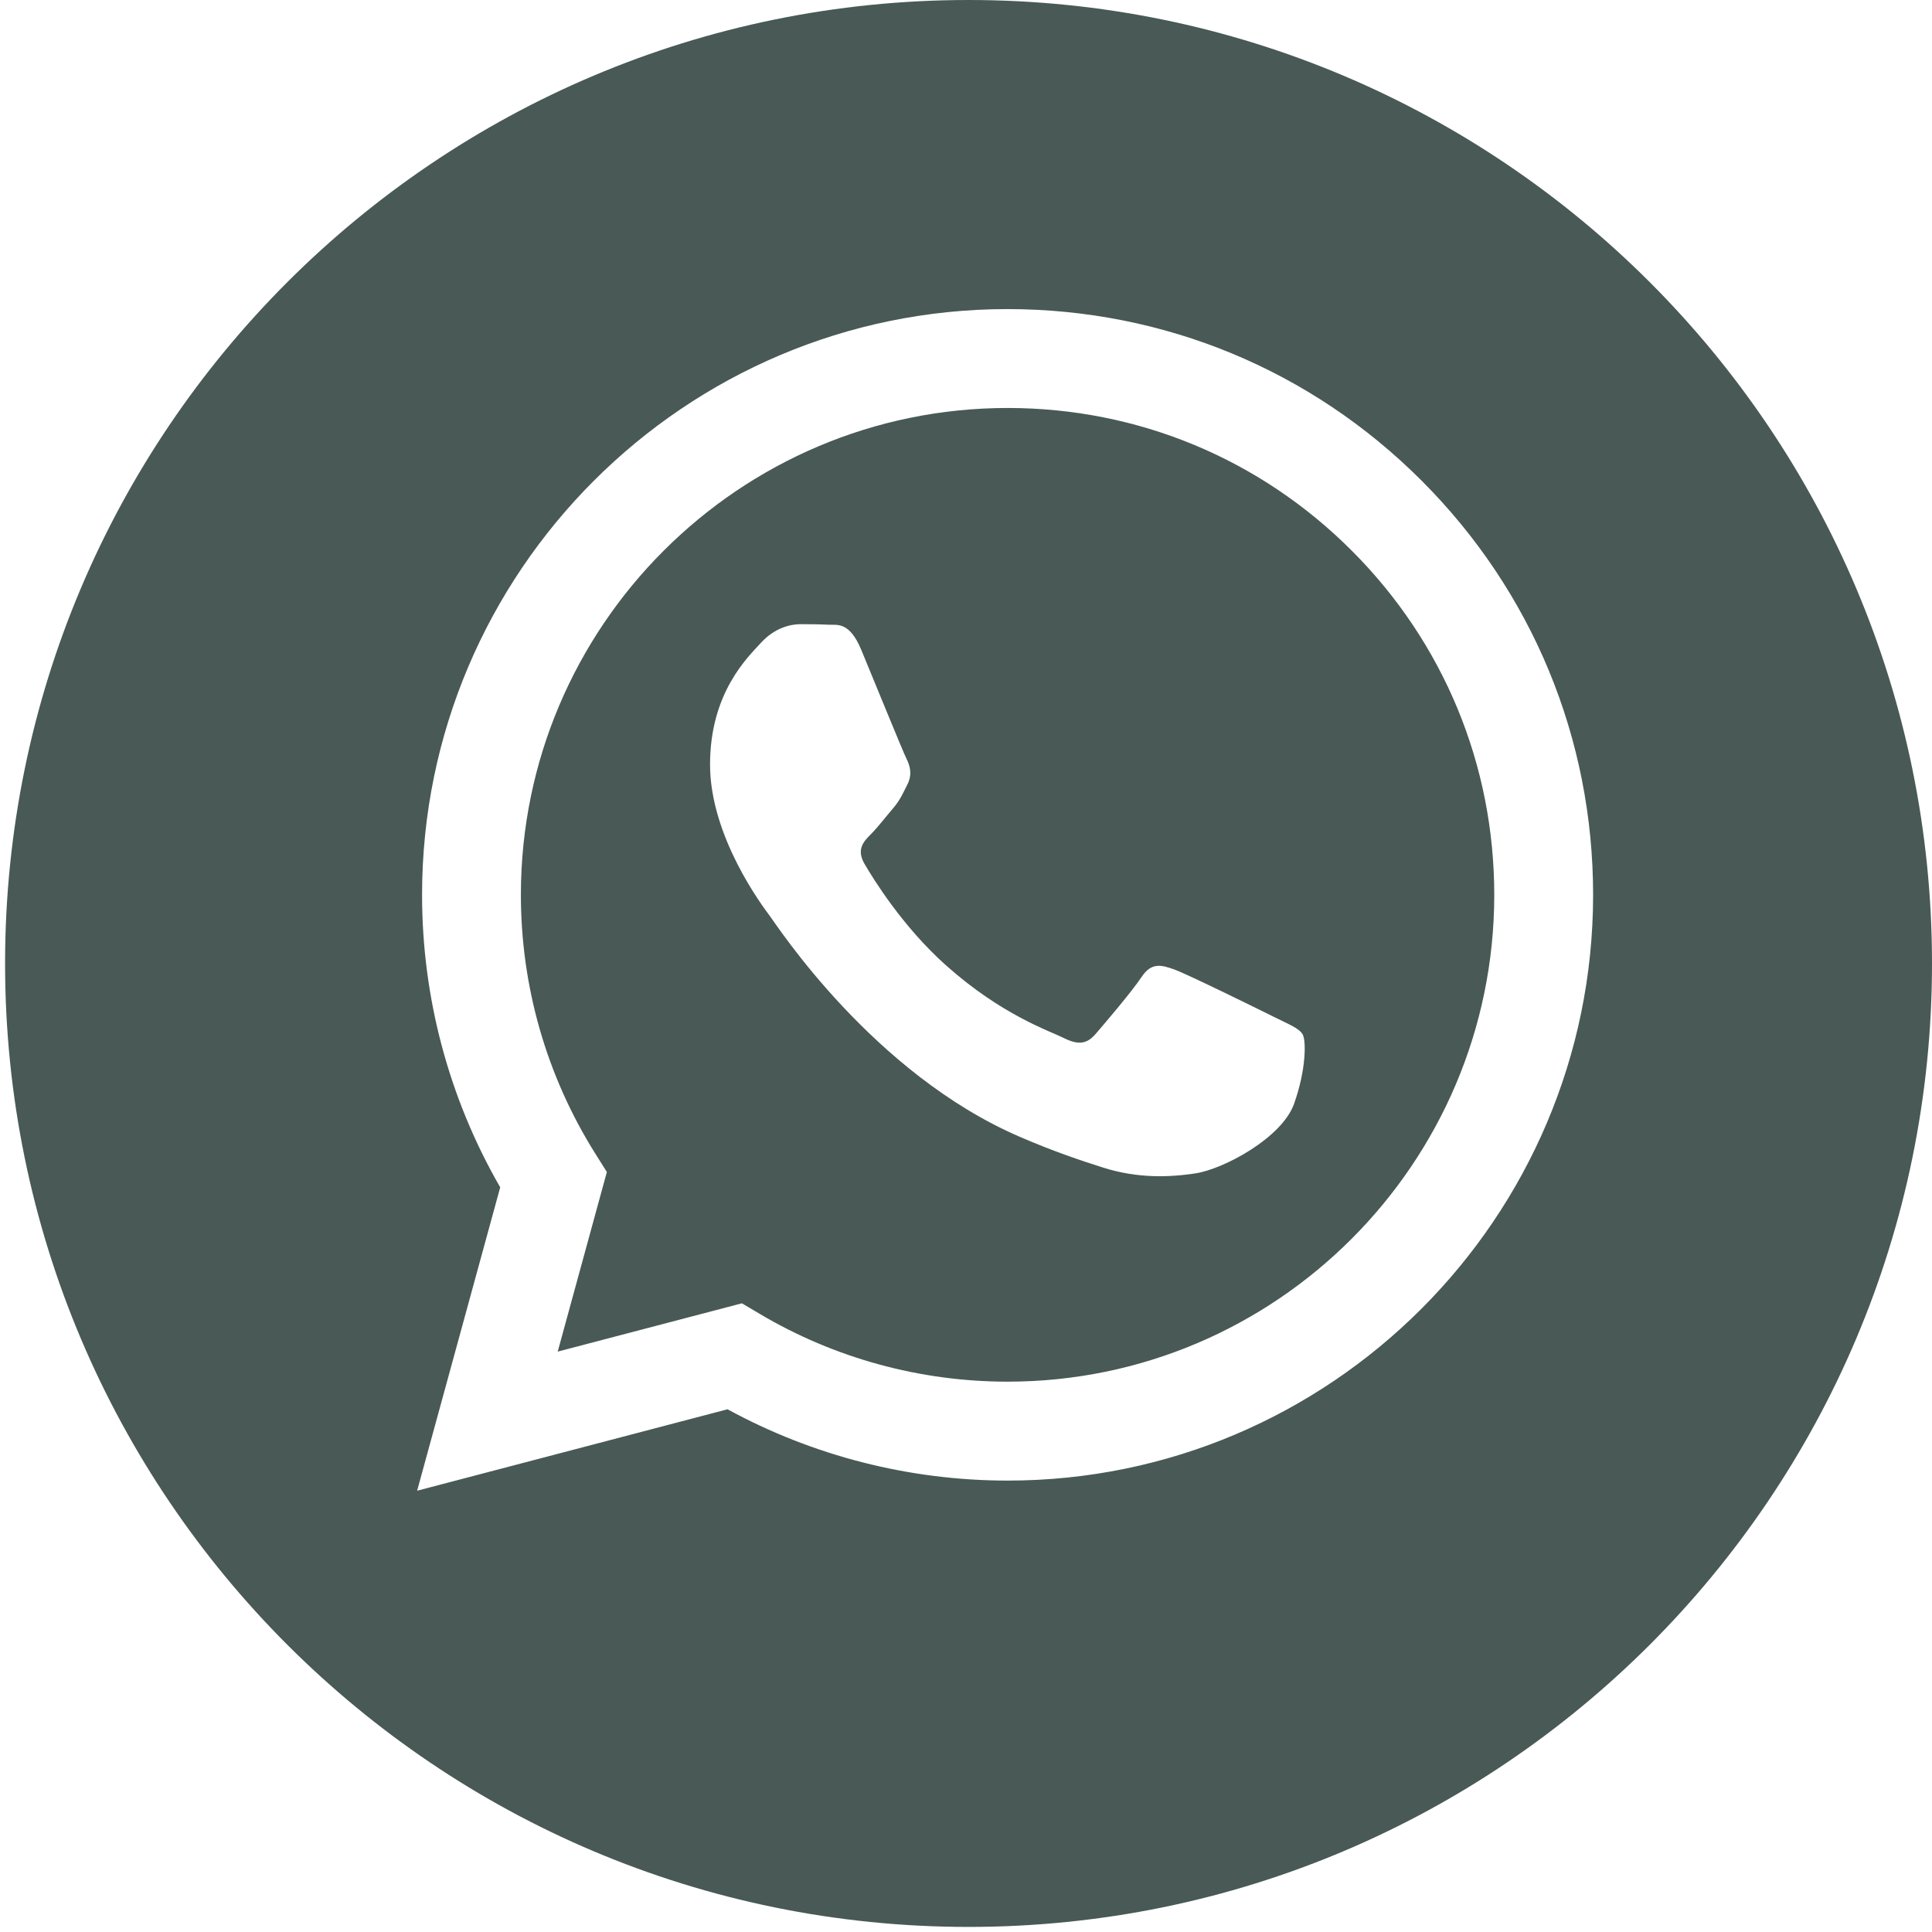
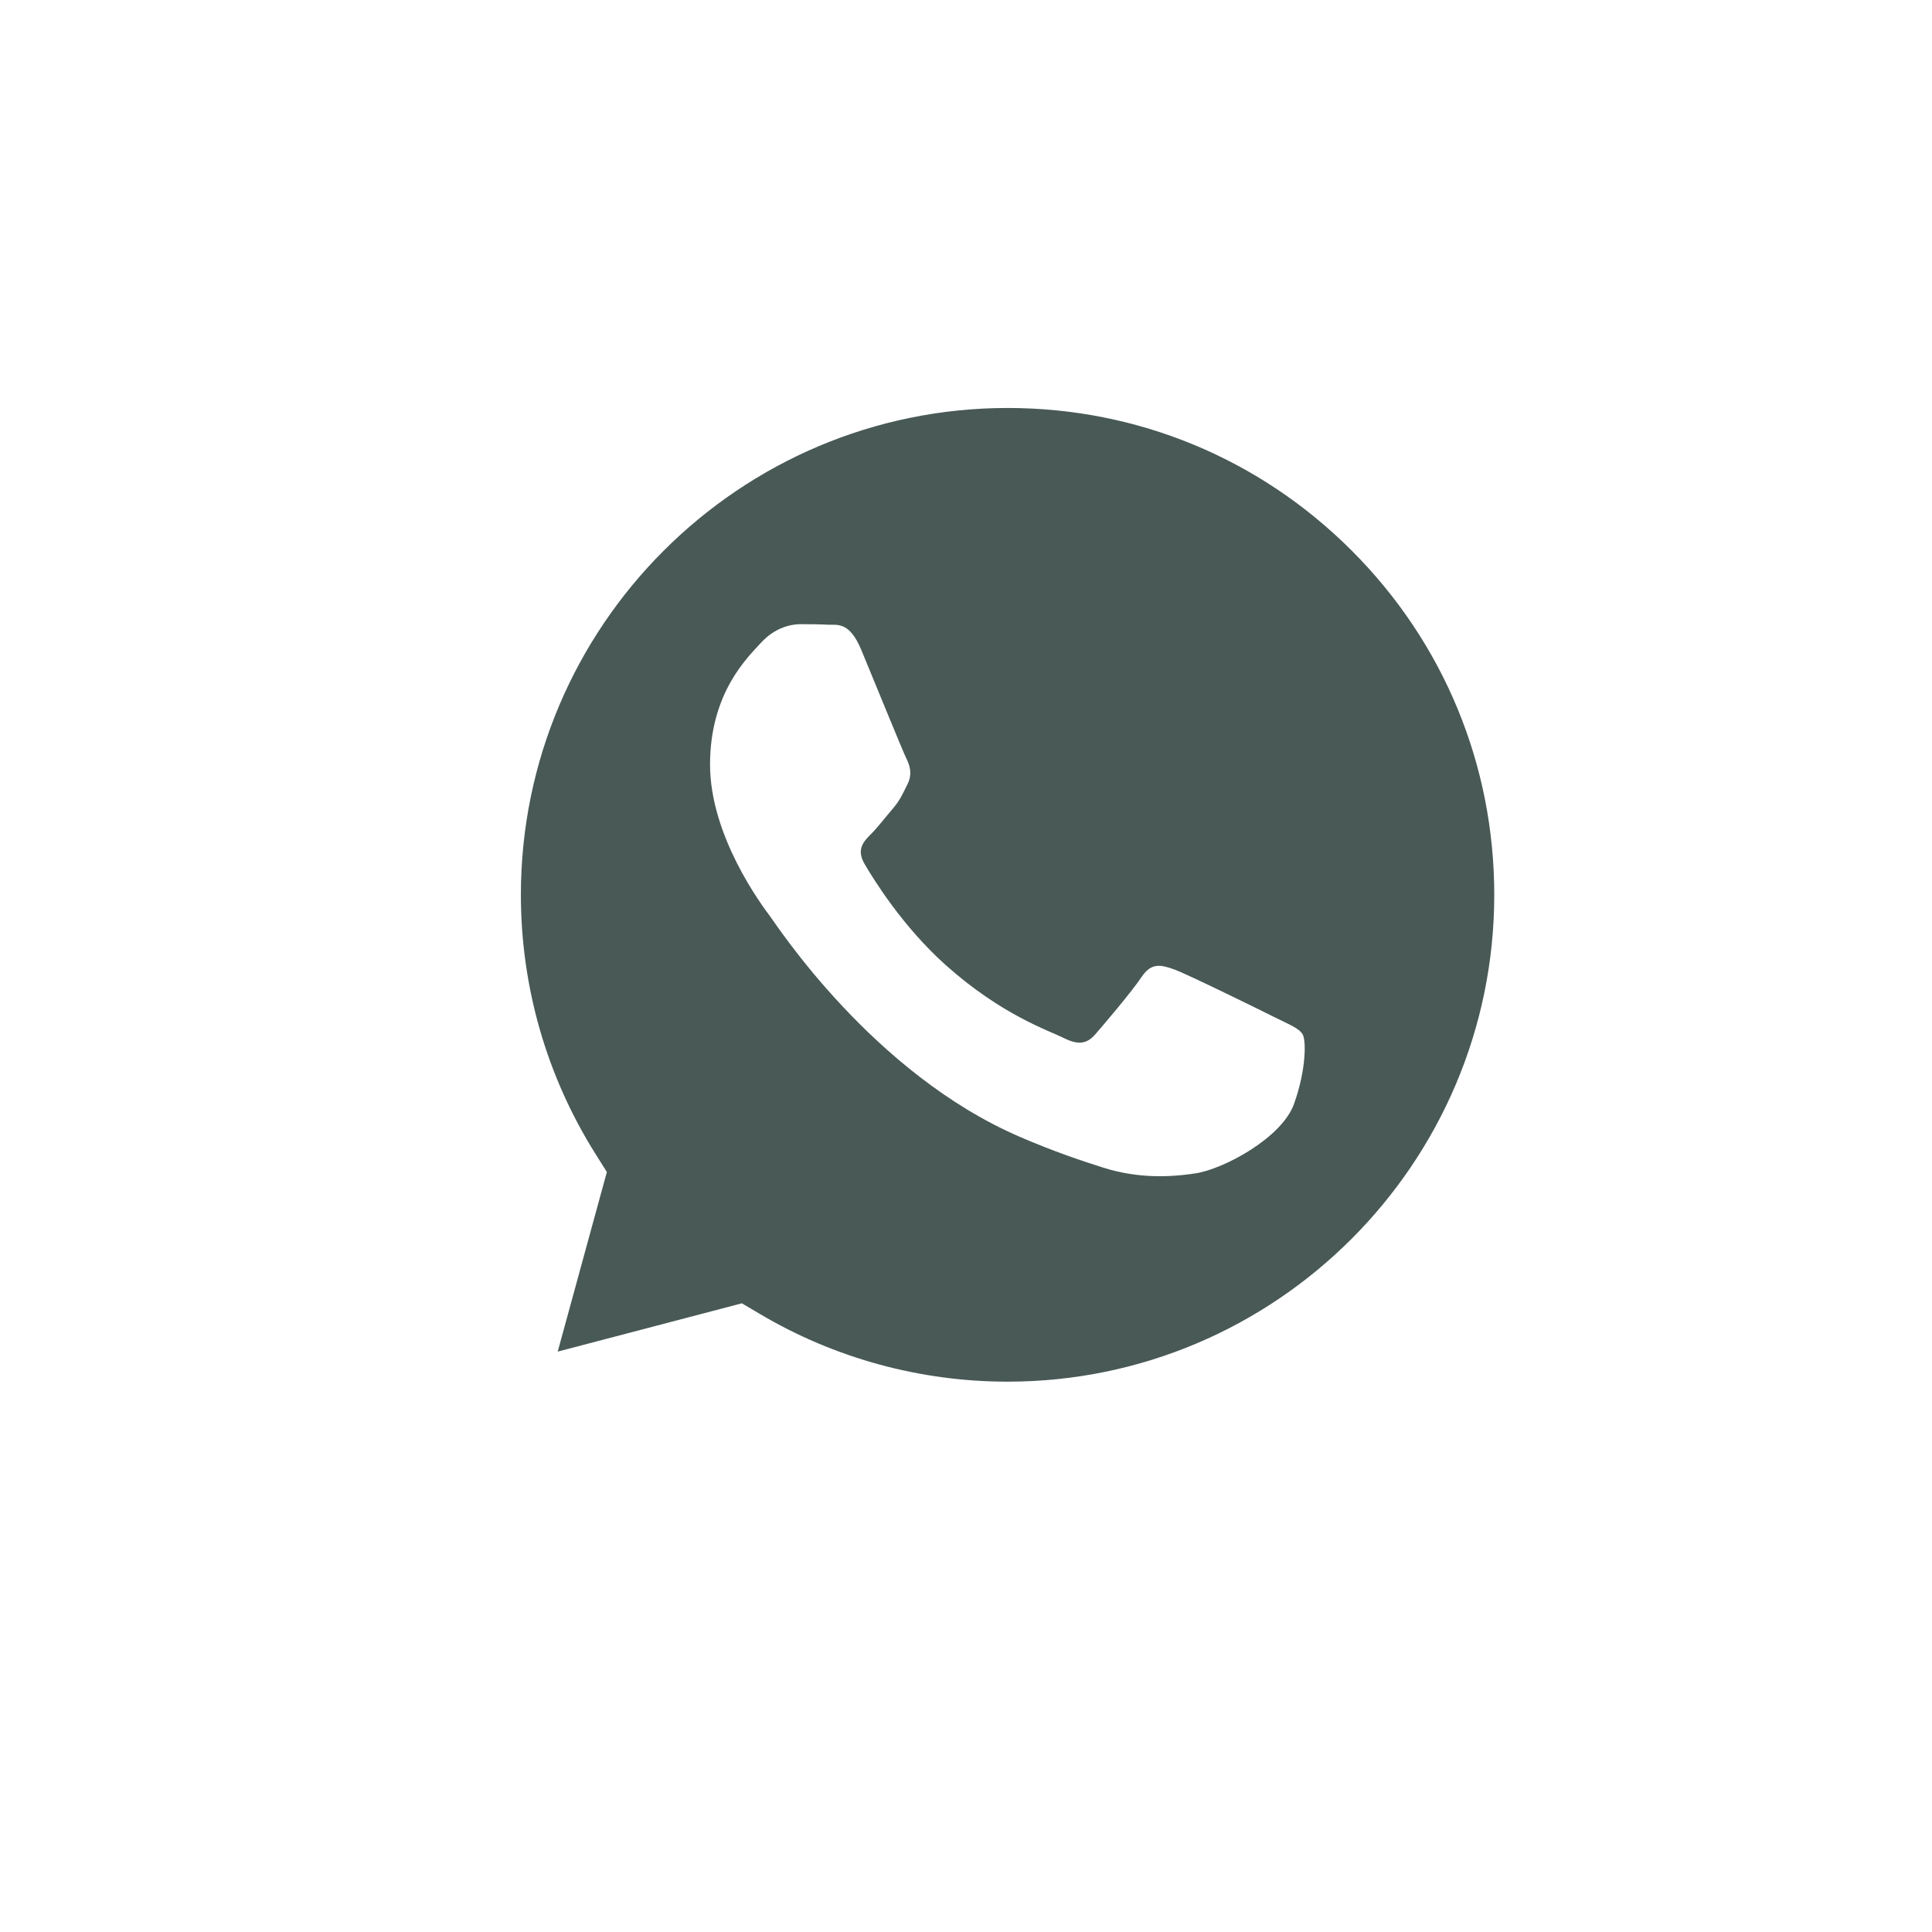
<svg xmlns="http://www.w3.org/2000/svg" width="54" height="54" viewBox="0 0 54 54" fill="none">
  <g clip-path="url(#clip0_173_9)">
    <path d="M28.168 11.403C20.664 11.403 14.562 17.505 14.559 25.005C14.558 27.575 15.278 30.078 16.639 32.244L16.962 32.758L15.588 37.778L20.736 36.428L21.233 36.722C23.322 37.962 25.716 38.617 28.157 38.618H28.162C35.66 38.618 41.761 32.516 41.765 25.016C41.766 21.381 40.353 17.964 37.784 15.393C35.216 12.821 31.801 11.404 28.168 11.403ZM36.169 30.853C35.828 31.808 34.194 32.68 33.409 32.797C32.705 32.903 31.813 32.946 30.834 32.635C30.24 32.447 29.478 32.195 28.502 31.774C24.399 30.003 21.72 25.872 21.516 25.6C21.312 25.327 19.846 23.383 19.846 21.37C19.846 19.357 20.902 18.368 21.277 17.958C21.652 17.549 22.096 17.446 22.368 17.446C22.641 17.446 22.914 17.449 23.152 17.461C23.403 17.473 23.74 17.366 24.072 18.162C24.413 18.982 25.231 20.994 25.333 21.199C25.435 21.403 25.503 21.642 25.367 21.915C25.23 22.188 25.162 22.358 24.958 22.597C24.753 22.836 24.528 23.13 24.344 23.314C24.14 23.517 23.927 23.739 24.165 24.148C24.404 24.558 25.225 25.897 26.44 26.981C28.002 28.374 29.32 28.806 29.729 29.011C30.138 29.215 30.377 29.181 30.615 28.908C30.853 28.635 31.637 27.714 31.909 27.305C32.182 26.896 32.454 26.964 32.83 27.1C33.204 27.237 35.215 28.226 35.624 28.431C36.033 28.635 36.306 28.738 36.408 28.908C36.51 29.079 36.51 29.898 36.169 30.853Z" fill="#485956" />
-     <path d="M27.071 0C12.199 0 0.142 12.057 0.142 26.929C0.142 41.801 12.199 53.858 27.071 53.858C41.943 53.858 54 41.801 54 26.929C54 12.057 41.943 0 27.071 0ZM28.162 41.383C28.162 41.383 28.163 41.383 28.162 41.383H28.155C25.416 41.381 22.725 40.694 20.335 39.39L11.659 41.666L13.981 33.186C12.549 30.704 11.795 27.888 11.797 25.004C11.8 15.98 19.142 8.639 28.162 8.639C32.54 8.641 36.65 10.345 39.739 13.439C42.829 16.532 44.53 20.644 44.528 25.017C44.524 34.041 37.182 41.383 28.162 41.383Z" fill="#485956" />
  </g>
  <defs>
    <clipPath id="clip0_173_9">
      <rect width="53.858" height="53.858" fill="white" transform="translate(0.142)" />
    </clipPath>
  </defs>
</svg>